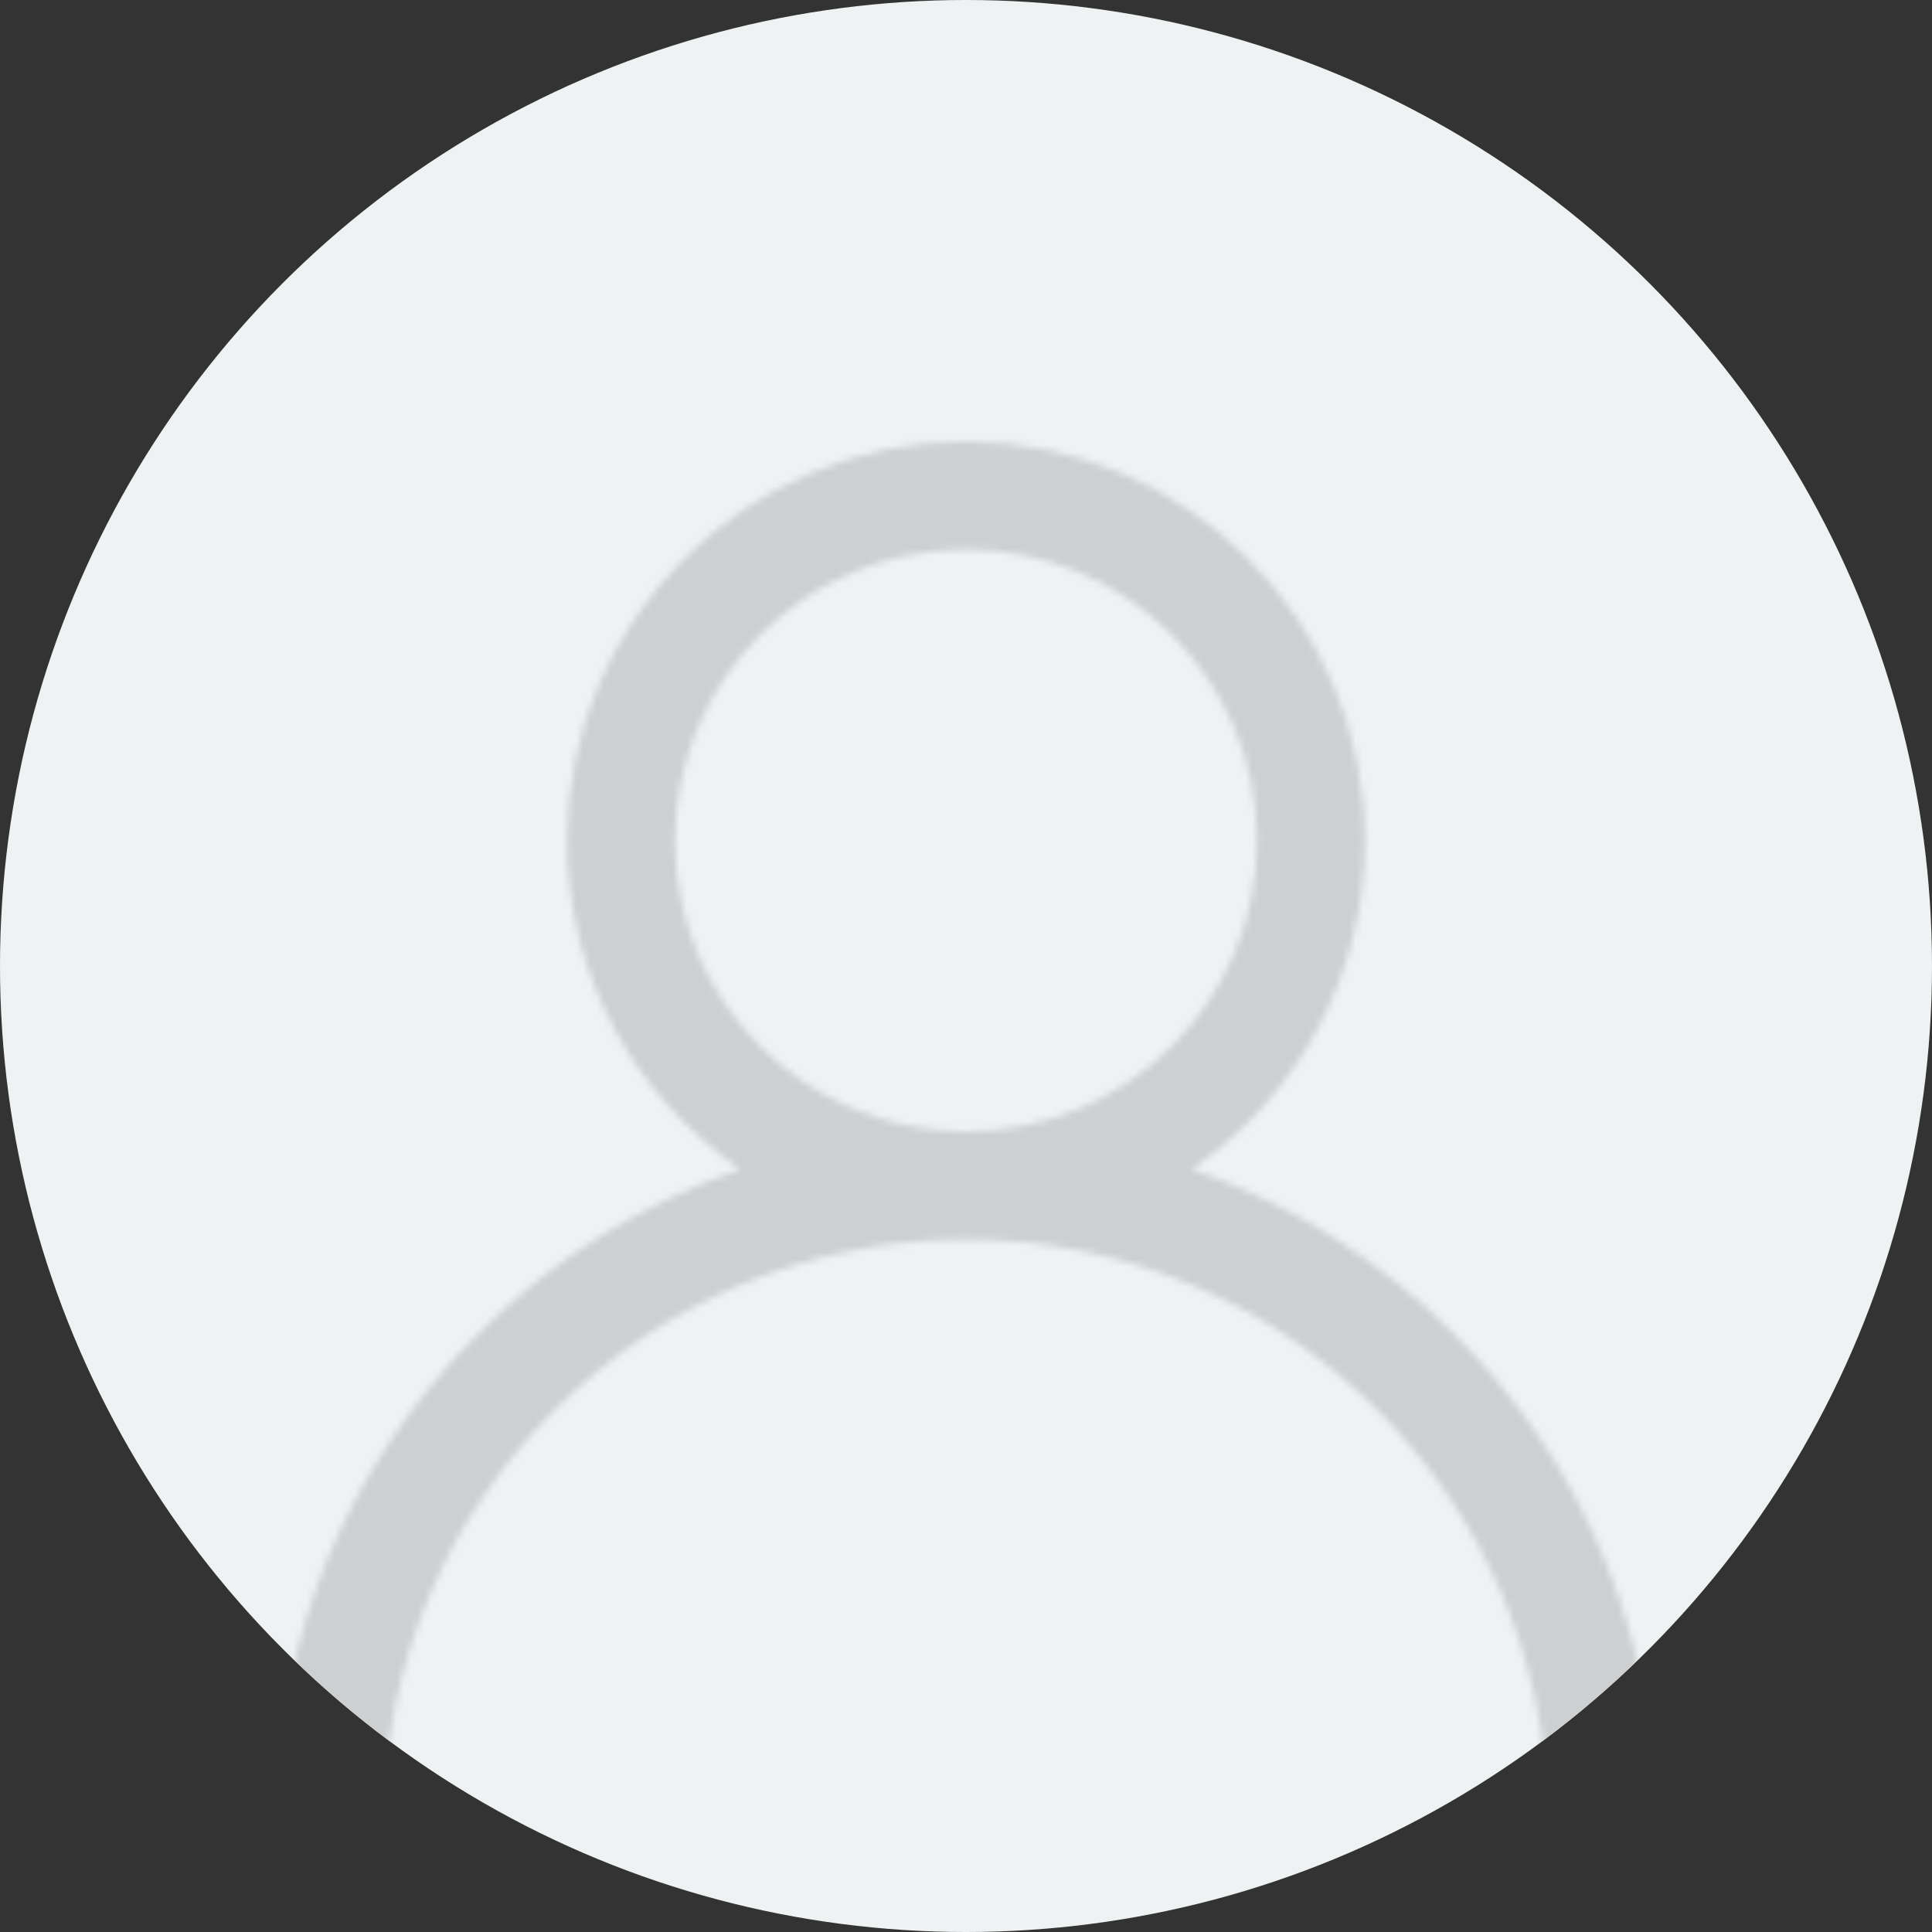
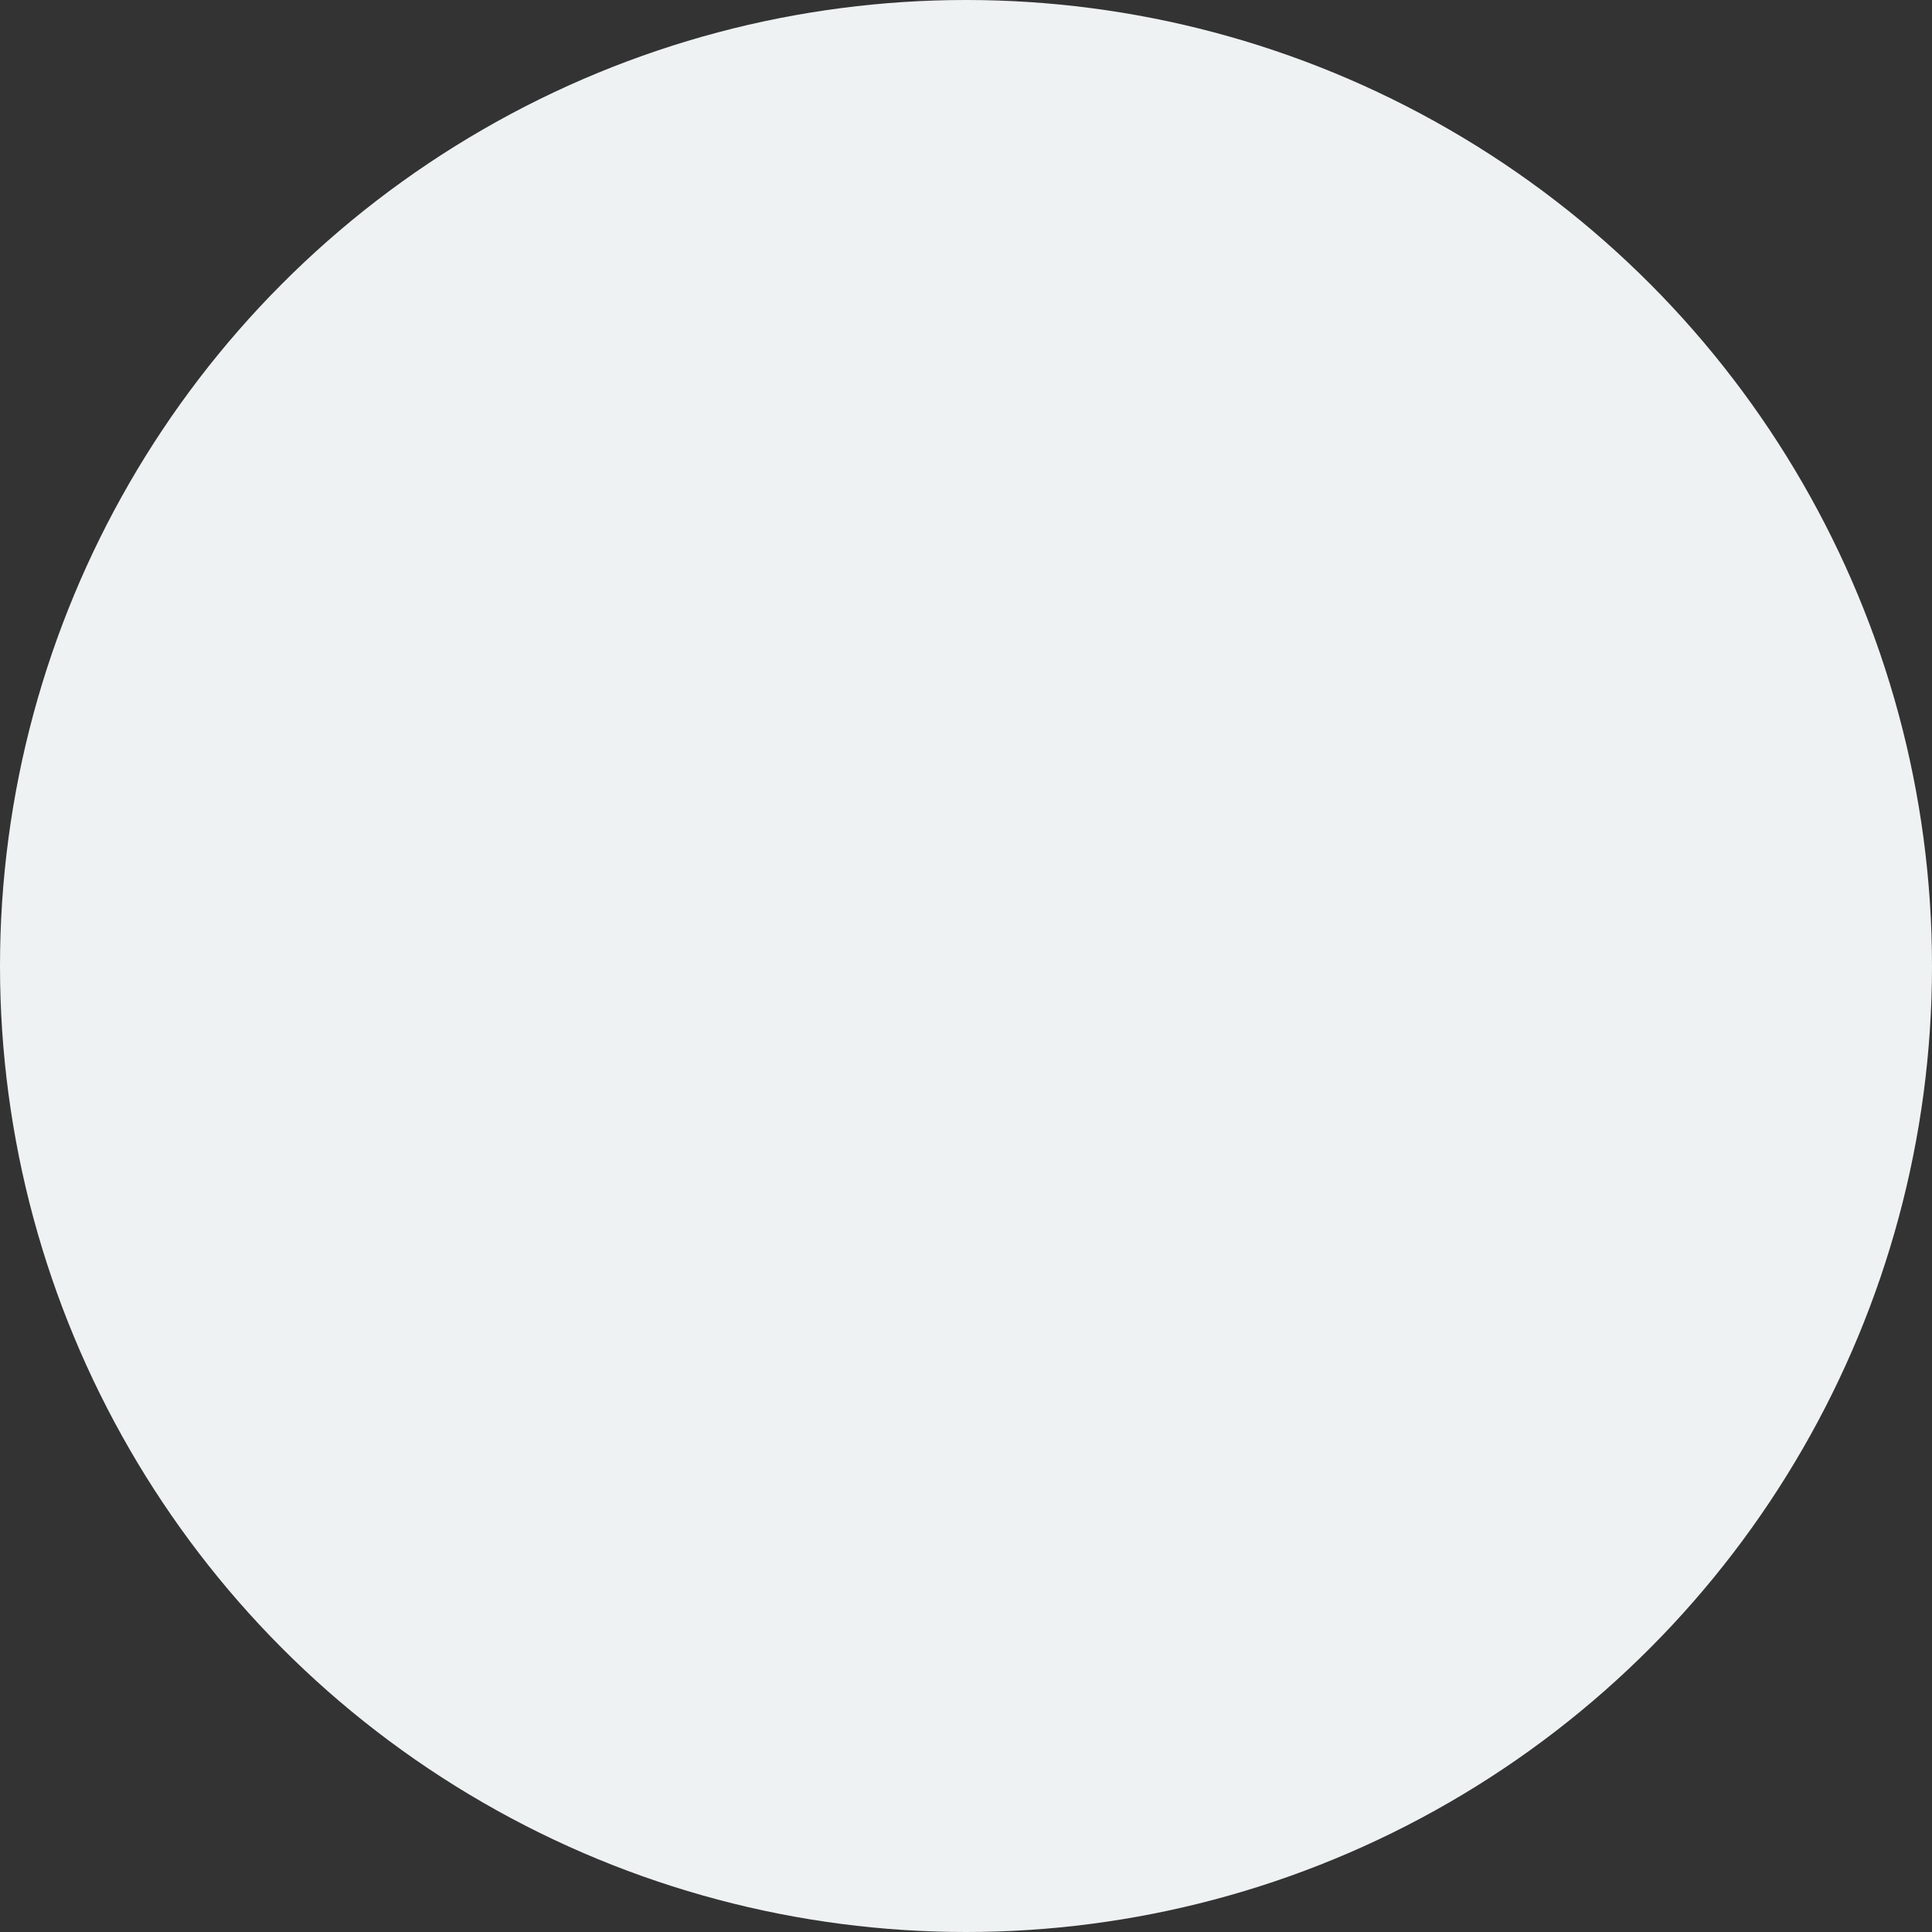
<svg xmlns="http://www.w3.org/2000/svg" width="280" height="280" viewBox="0 0 280 280" fill="none">
  <rect x="0" y="0" width="280" height="280" fill="#333333" stroke="none" />
  <circle cx="140" cy="140" r="140" fill="#EFF2F3" />
  <mask id="mask0_7_9" style="mask-type:alpha" maskUnits="userSpaceOnUse" x="40" y="64" width="200" height="200">
-     <path d="M210.711 193.289C199.819 182.398 186.855 174.335 172.711 169.454C187.86 159.02 197.812 141.558 197.812 121.812C197.812 89.935 171.878 64 140 64C108.122 64 82.188 89.935 82.188 121.812C82.188 141.558 92.14 159.02 107.29 169.454C93.145 174.335 80.181 182.398 69.29 193.289C50.402 212.177 40 237.289 40 264H55.625C55.625 217.475 93.475 179.625 140 179.625C186.525 179.625 224.375 217.475 224.375 264H240C240 237.289 229.598 212.177 210.711 193.289ZM140 164C116.738 164 97.812 145.075 97.812 121.812C97.812 98.55 116.738 79.625 140 79.625C163.262 79.625 182.188 98.55 182.188 121.812C182.188 145.075 163.262 164 140 164Z" fill="#CDCFD0" />
-   </mask>
+     </mask>
  <g mask="url(#mask0_7_9)">
-     <circle cx="140" cy="140" r="140" fill="#CDCFD0" />
-   </g>
+     </g>
</svg>